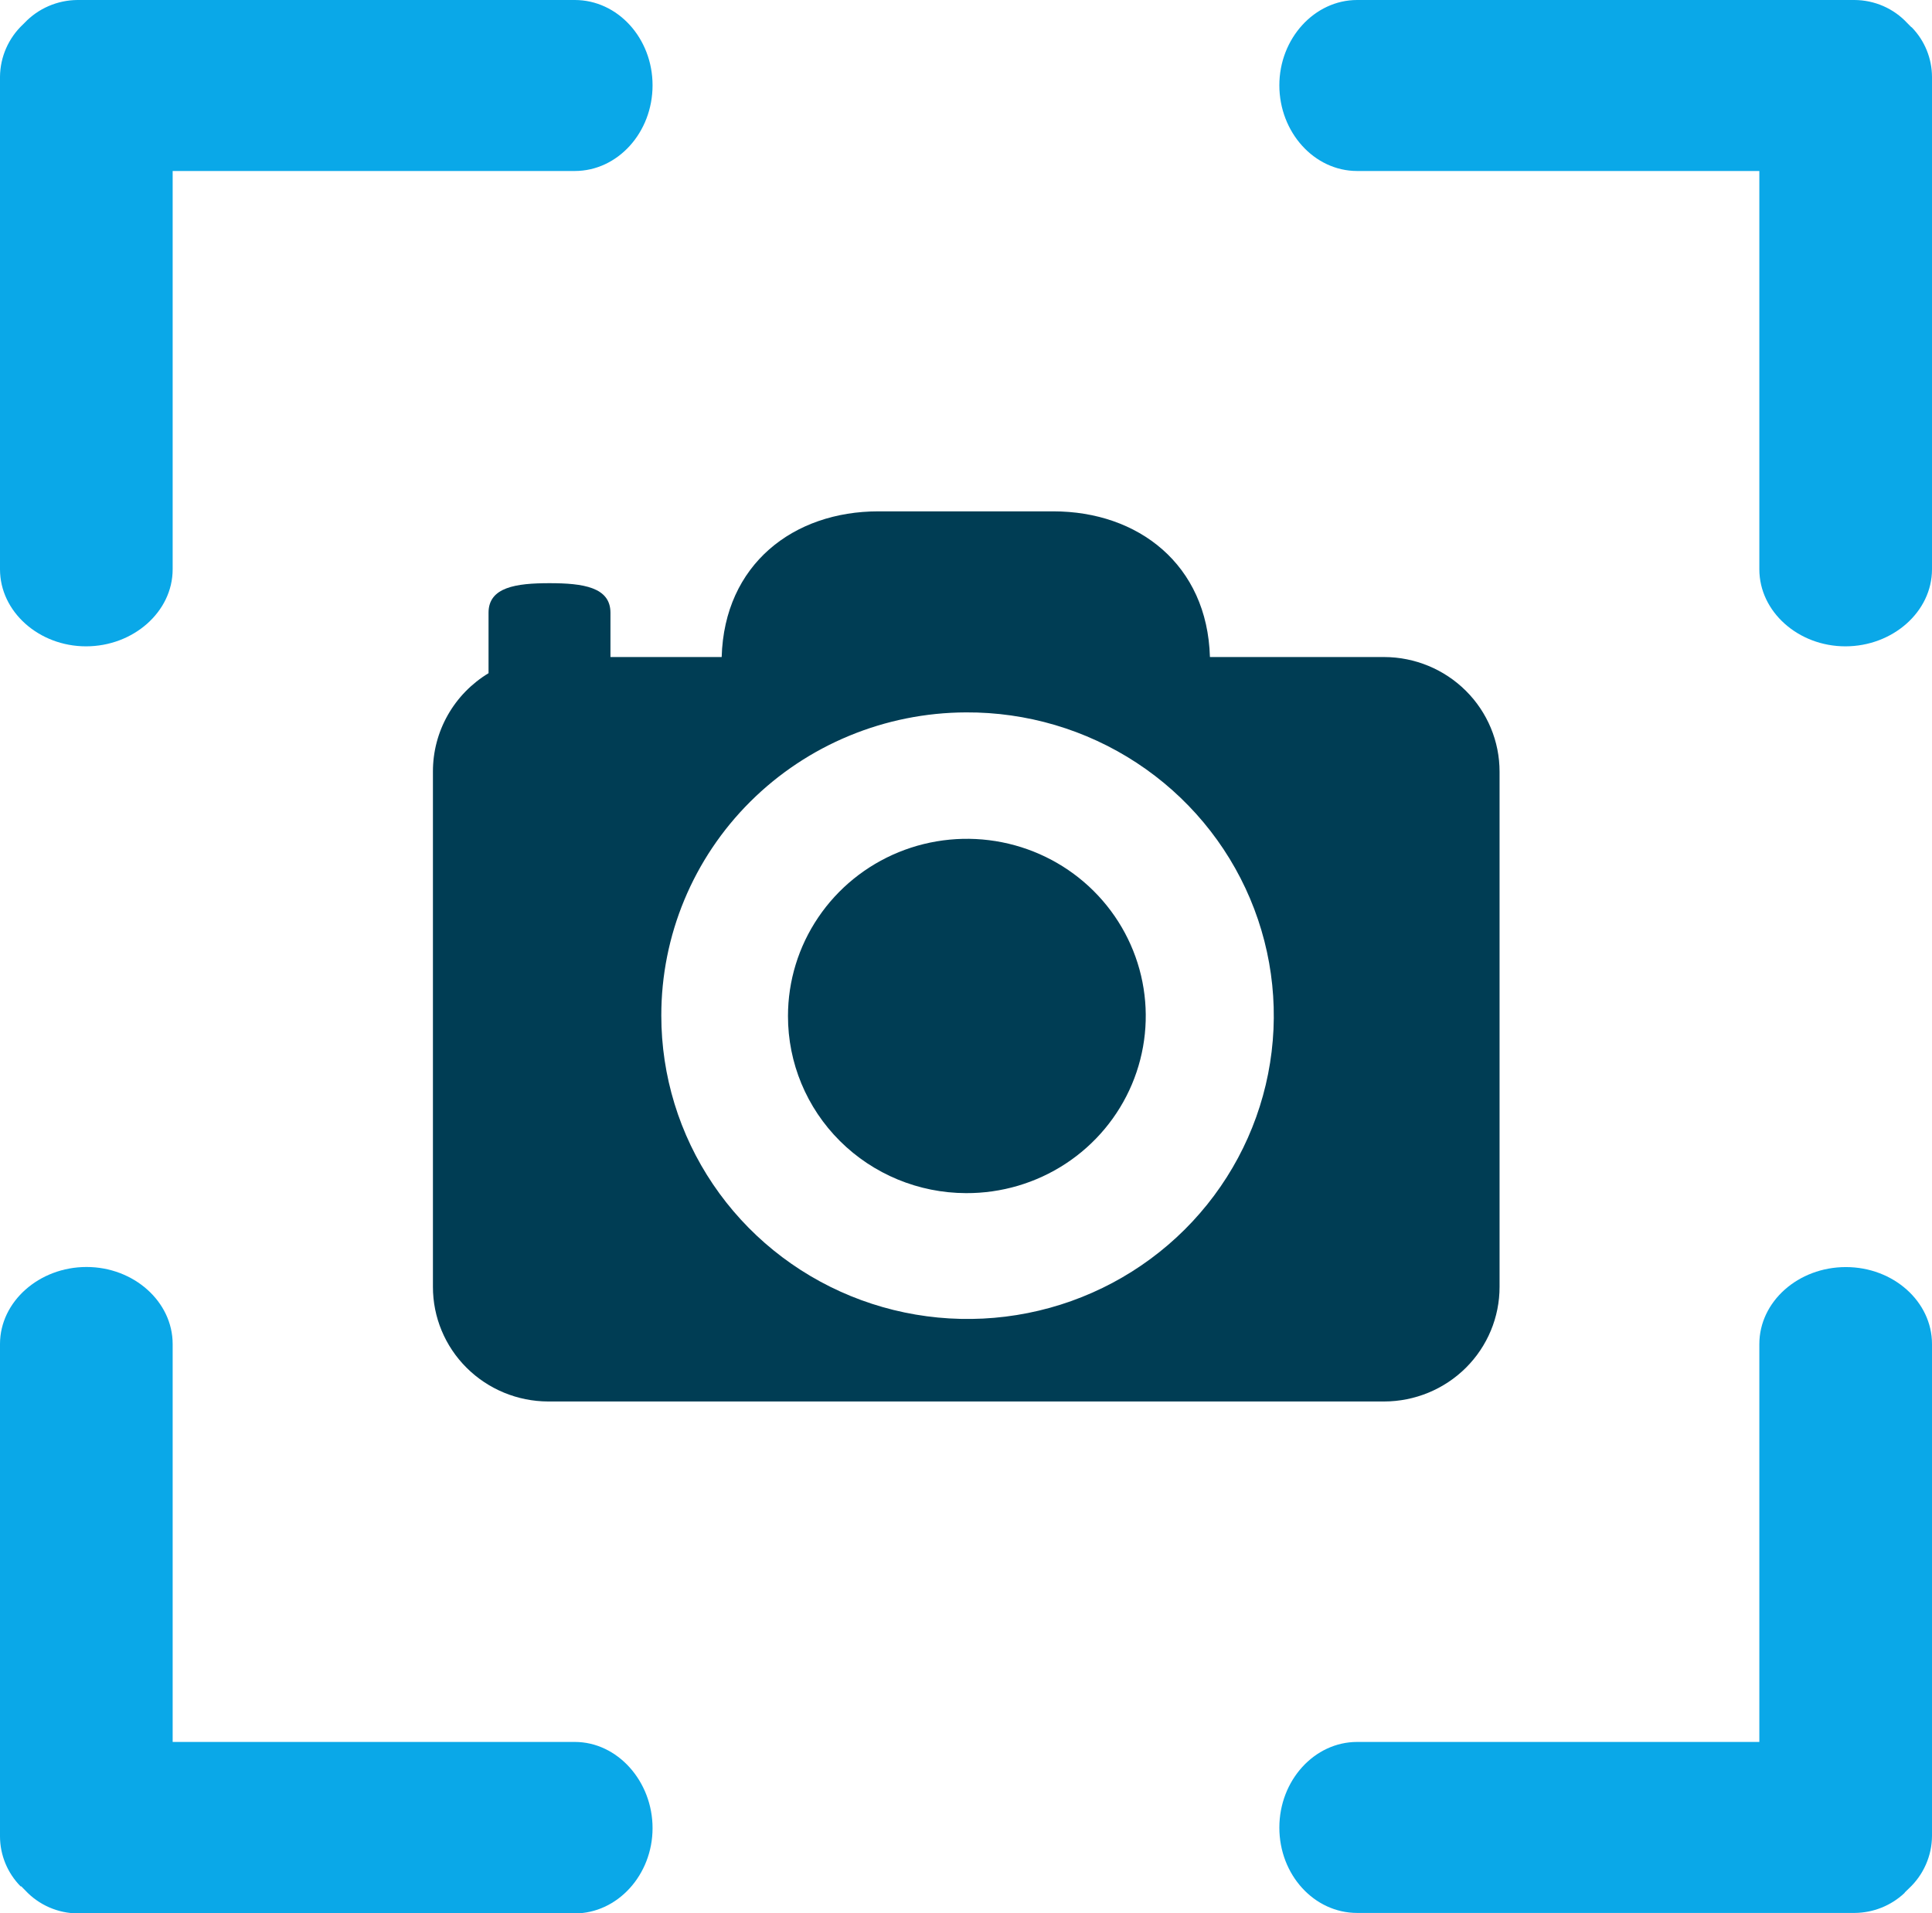
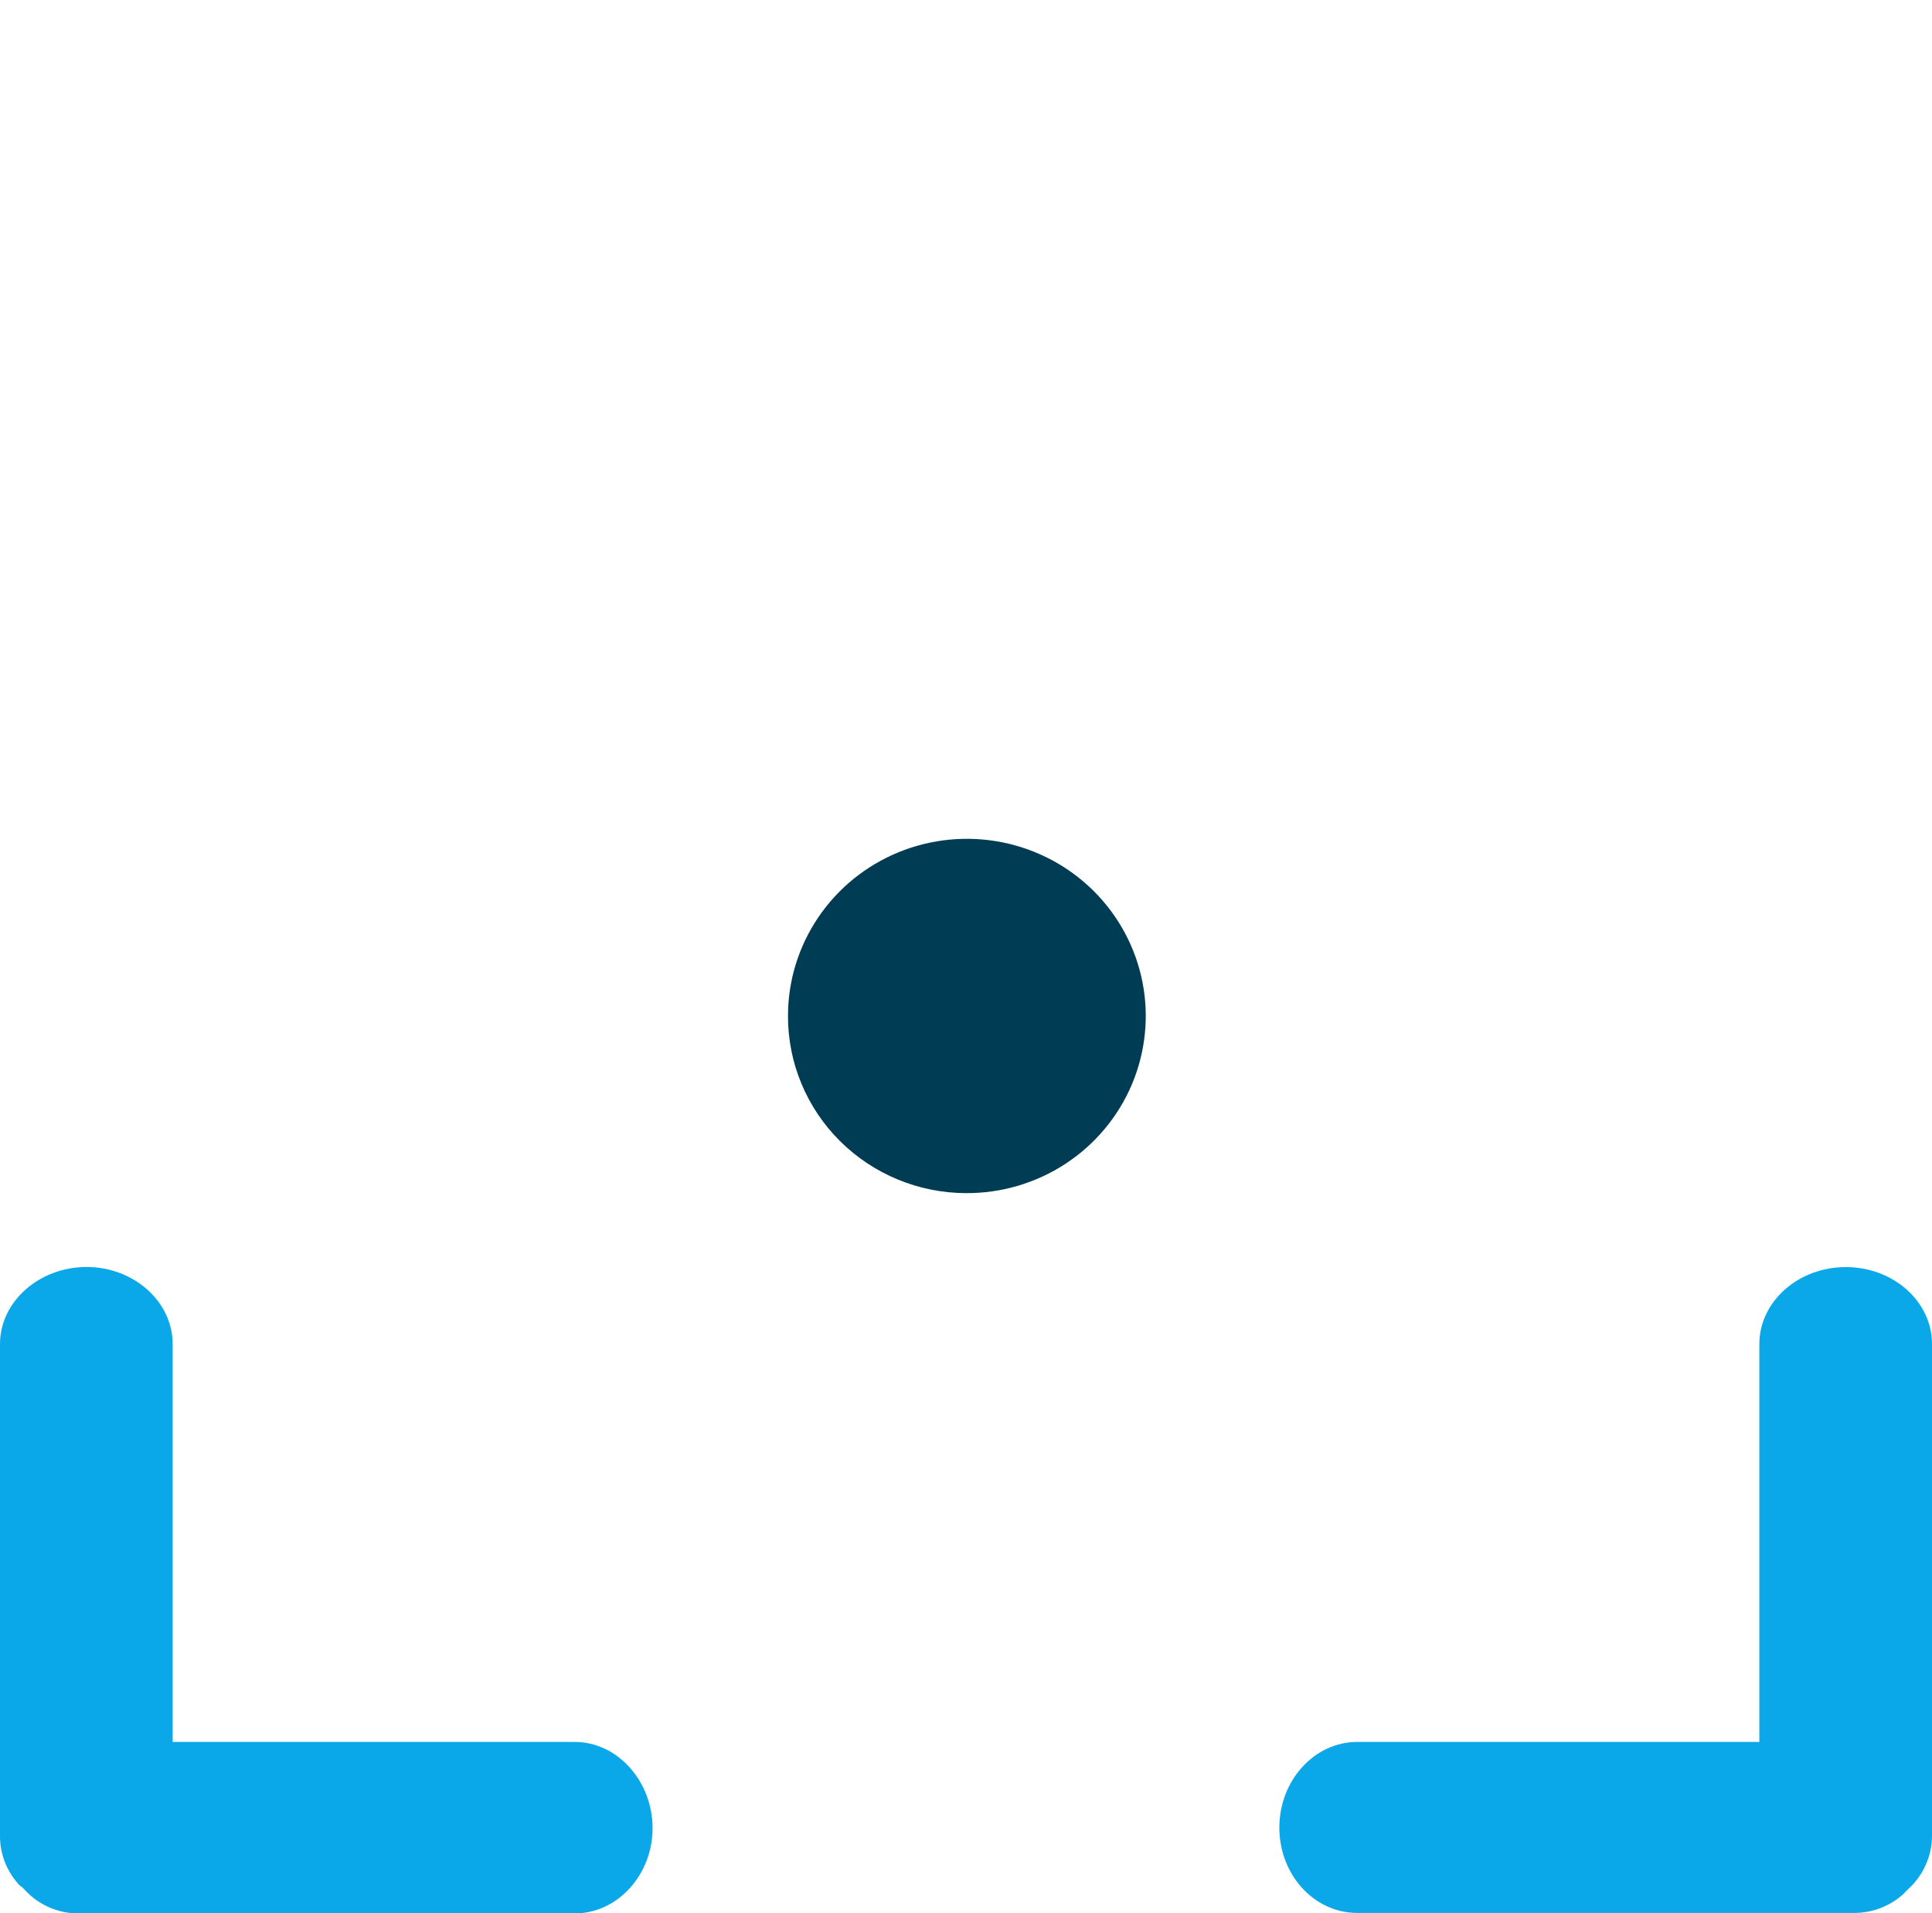
<svg xmlns="http://www.w3.org/2000/svg" width="106" height="105" viewBox="0 0 106 105" fill="none">
  <g clip-path="url(#clip0_740_275)">
    <path d="M53 65.477C54.943 65.487 56.846 64.924 58.466 63.862C60.086 62.799 61.352 61.284 62.102 59.508C62.852 57.733 63.053 55.776 62.68 53.887C62.307 51.998 61.376 50.262 60.005 48.897C58.635 47.533 56.886 46.602 54.981 46.223C53.076 45.844 51.1 46.034 49.303 46.768C47.507 47.503 45.971 48.749 44.891 50.349C43.81 51.948 43.233 53.83 43.233 55.755C43.228 58.327 44.253 60.796 46.085 62.619C47.916 64.442 50.404 65.47 53 65.477Z" fill="#003D54" />
-     <path d="M33.493 33.626C33.493 32.221 31.989 32.004 30.149 32.004C28.308 32.004 26.804 32.221 26.804 33.626V36.944C25.872 37.508 25.101 38.3 24.567 39.244C24.032 40.188 23.752 41.252 23.753 42.334V70.618C23.75 72.283 24.414 73.88 25.599 75.06C26.784 76.24 28.394 76.906 30.074 76.911H75.948C77.629 76.907 79.239 76.242 80.426 75.062C81.612 73.882 82.277 72.284 82.274 70.618V42.355C82.277 40.689 81.612 39.09 80.426 37.91C79.24 36.729 77.629 36.062 75.948 36.057H66.383C66.239 30.968 62.436 28.062 57.79 28.062H48.189C43.537 28.062 39.739 30.968 39.595 36.057H33.493V33.626ZM53 39.095C56.327 39.078 59.584 40.04 62.358 41.859C65.132 43.678 67.299 46.271 68.584 49.311C69.869 52.351 70.214 55.7 69.575 58.934C68.937 62.168 67.343 65.142 64.997 67.478C62.65 69.814 59.657 71.408 56.395 72.057C53.133 72.706 49.75 72.381 46.675 71.124C43.6 69.867 40.971 67.734 39.121 64.995C37.27 62.256 36.283 59.034 36.283 55.739C36.276 51.337 38.032 47.112 41.166 43.992C44.3 40.872 48.556 39.11 53 39.095Z" fill="#003D54" />
-     <path d="M35.803 4.681C35.803 2.098 33.893 0 31.535 0H4.246C3.702 0.004 3.164 0.118 2.665 0.334C2.166 0.55 1.717 0.864 1.344 1.258L1.259 1.342C0.865 1.712 0.551 2.157 0.335 2.65C0.119 3.143 0.005 3.674 0 4.211V31.243C0 33.568 2.134 35.47 4.721 35.47C7.308 35.47 9.473 33.579 9.473 31.243V9.384H31.535C33.888 9.384 35.803 7.276 35.803 4.681Z" fill="#0AA8E8" />
-     <path d="M104.854 1.479L104.64 1.263C104.271 0.866 103.823 0.549 103.325 0.332C102.827 0.115 102.288 0.002 101.744 0H74.46C72.118 0 70.192 2.114 70.192 4.681C70.192 7.249 72.097 9.384 74.46 9.384H96.527V31.243C96.527 33.568 98.661 35.47 101.248 35.47C103.835 35.47 106 33.579 106 31.243V4.222C105.998 3.21 105.602 2.237 104.896 1.506L104.854 1.479Z" fill="#0AA8E8" />
    <path d="M101.274 69.535C98.655 69.535 96.527 71.432 96.527 73.762V95.595H74.46C72.113 95.595 70.192 97.708 70.192 100.297C70.192 102.886 72.102 104.979 74.46 104.979H101.755C102.771 104.972 103.747 104.583 104.486 103.89L104.518 103.843L104.747 103.621C105.14 103.252 105.453 102.808 105.668 102.315C105.884 101.823 105.997 101.293 106 100.757V73.757C106 71.432 103.883 69.535 101.274 69.535Z" fill="#0AA8E8" />
    <path d="M31.535 95.595H9.473V73.757C9.473 71.432 7.34 69.53 4.747 69.53C2.155 69.53 0 71.427 0 73.757V100.778C0.002 101.803 0.408 102.787 1.131 103.521H1.168L1.382 103.737C1.75 104.135 2.198 104.452 2.696 104.671C3.195 104.889 3.733 105.003 4.278 105.005H31.535C33.877 105.005 35.803 102.892 35.803 100.324C35.803 97.756 33.882 95.595 31.535 95.595Z" fill="#0AA8E8" />
  </g>
  <defs>
    <clipPath id="clip0_740_275">
      <rect width="106" height="105" fill="white" />
    </clipPath>
  </defs>
</svg>